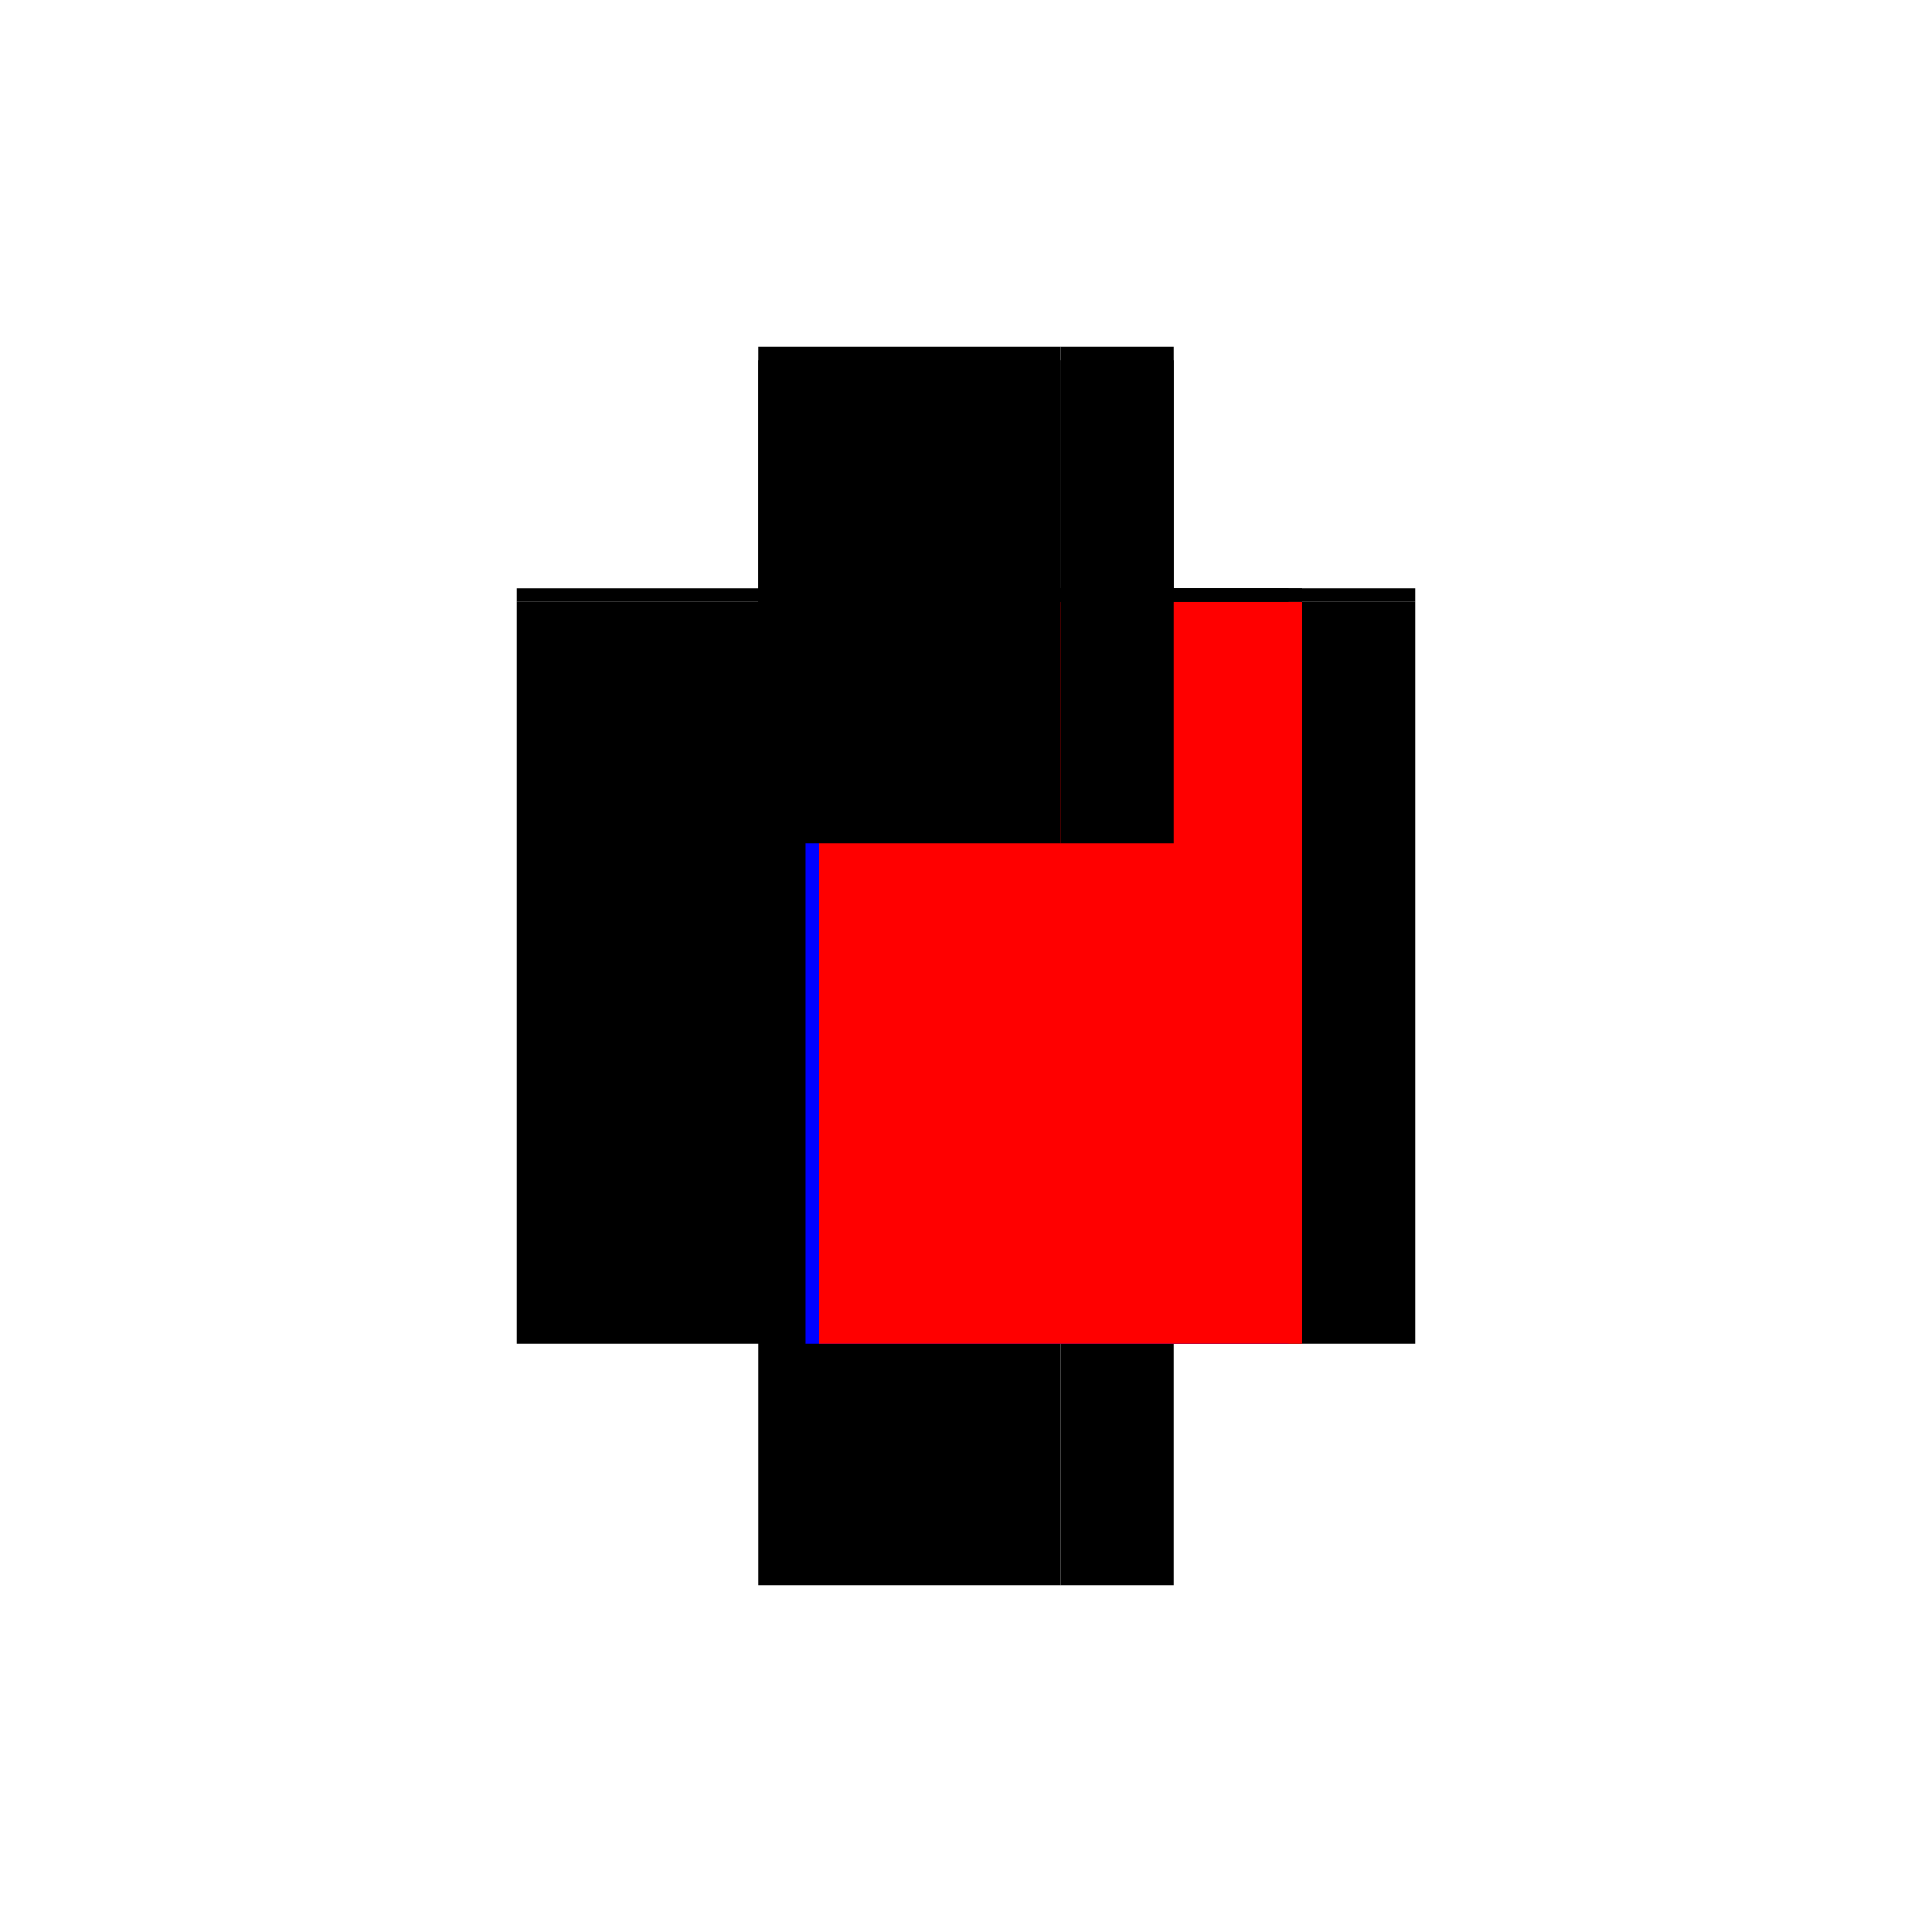
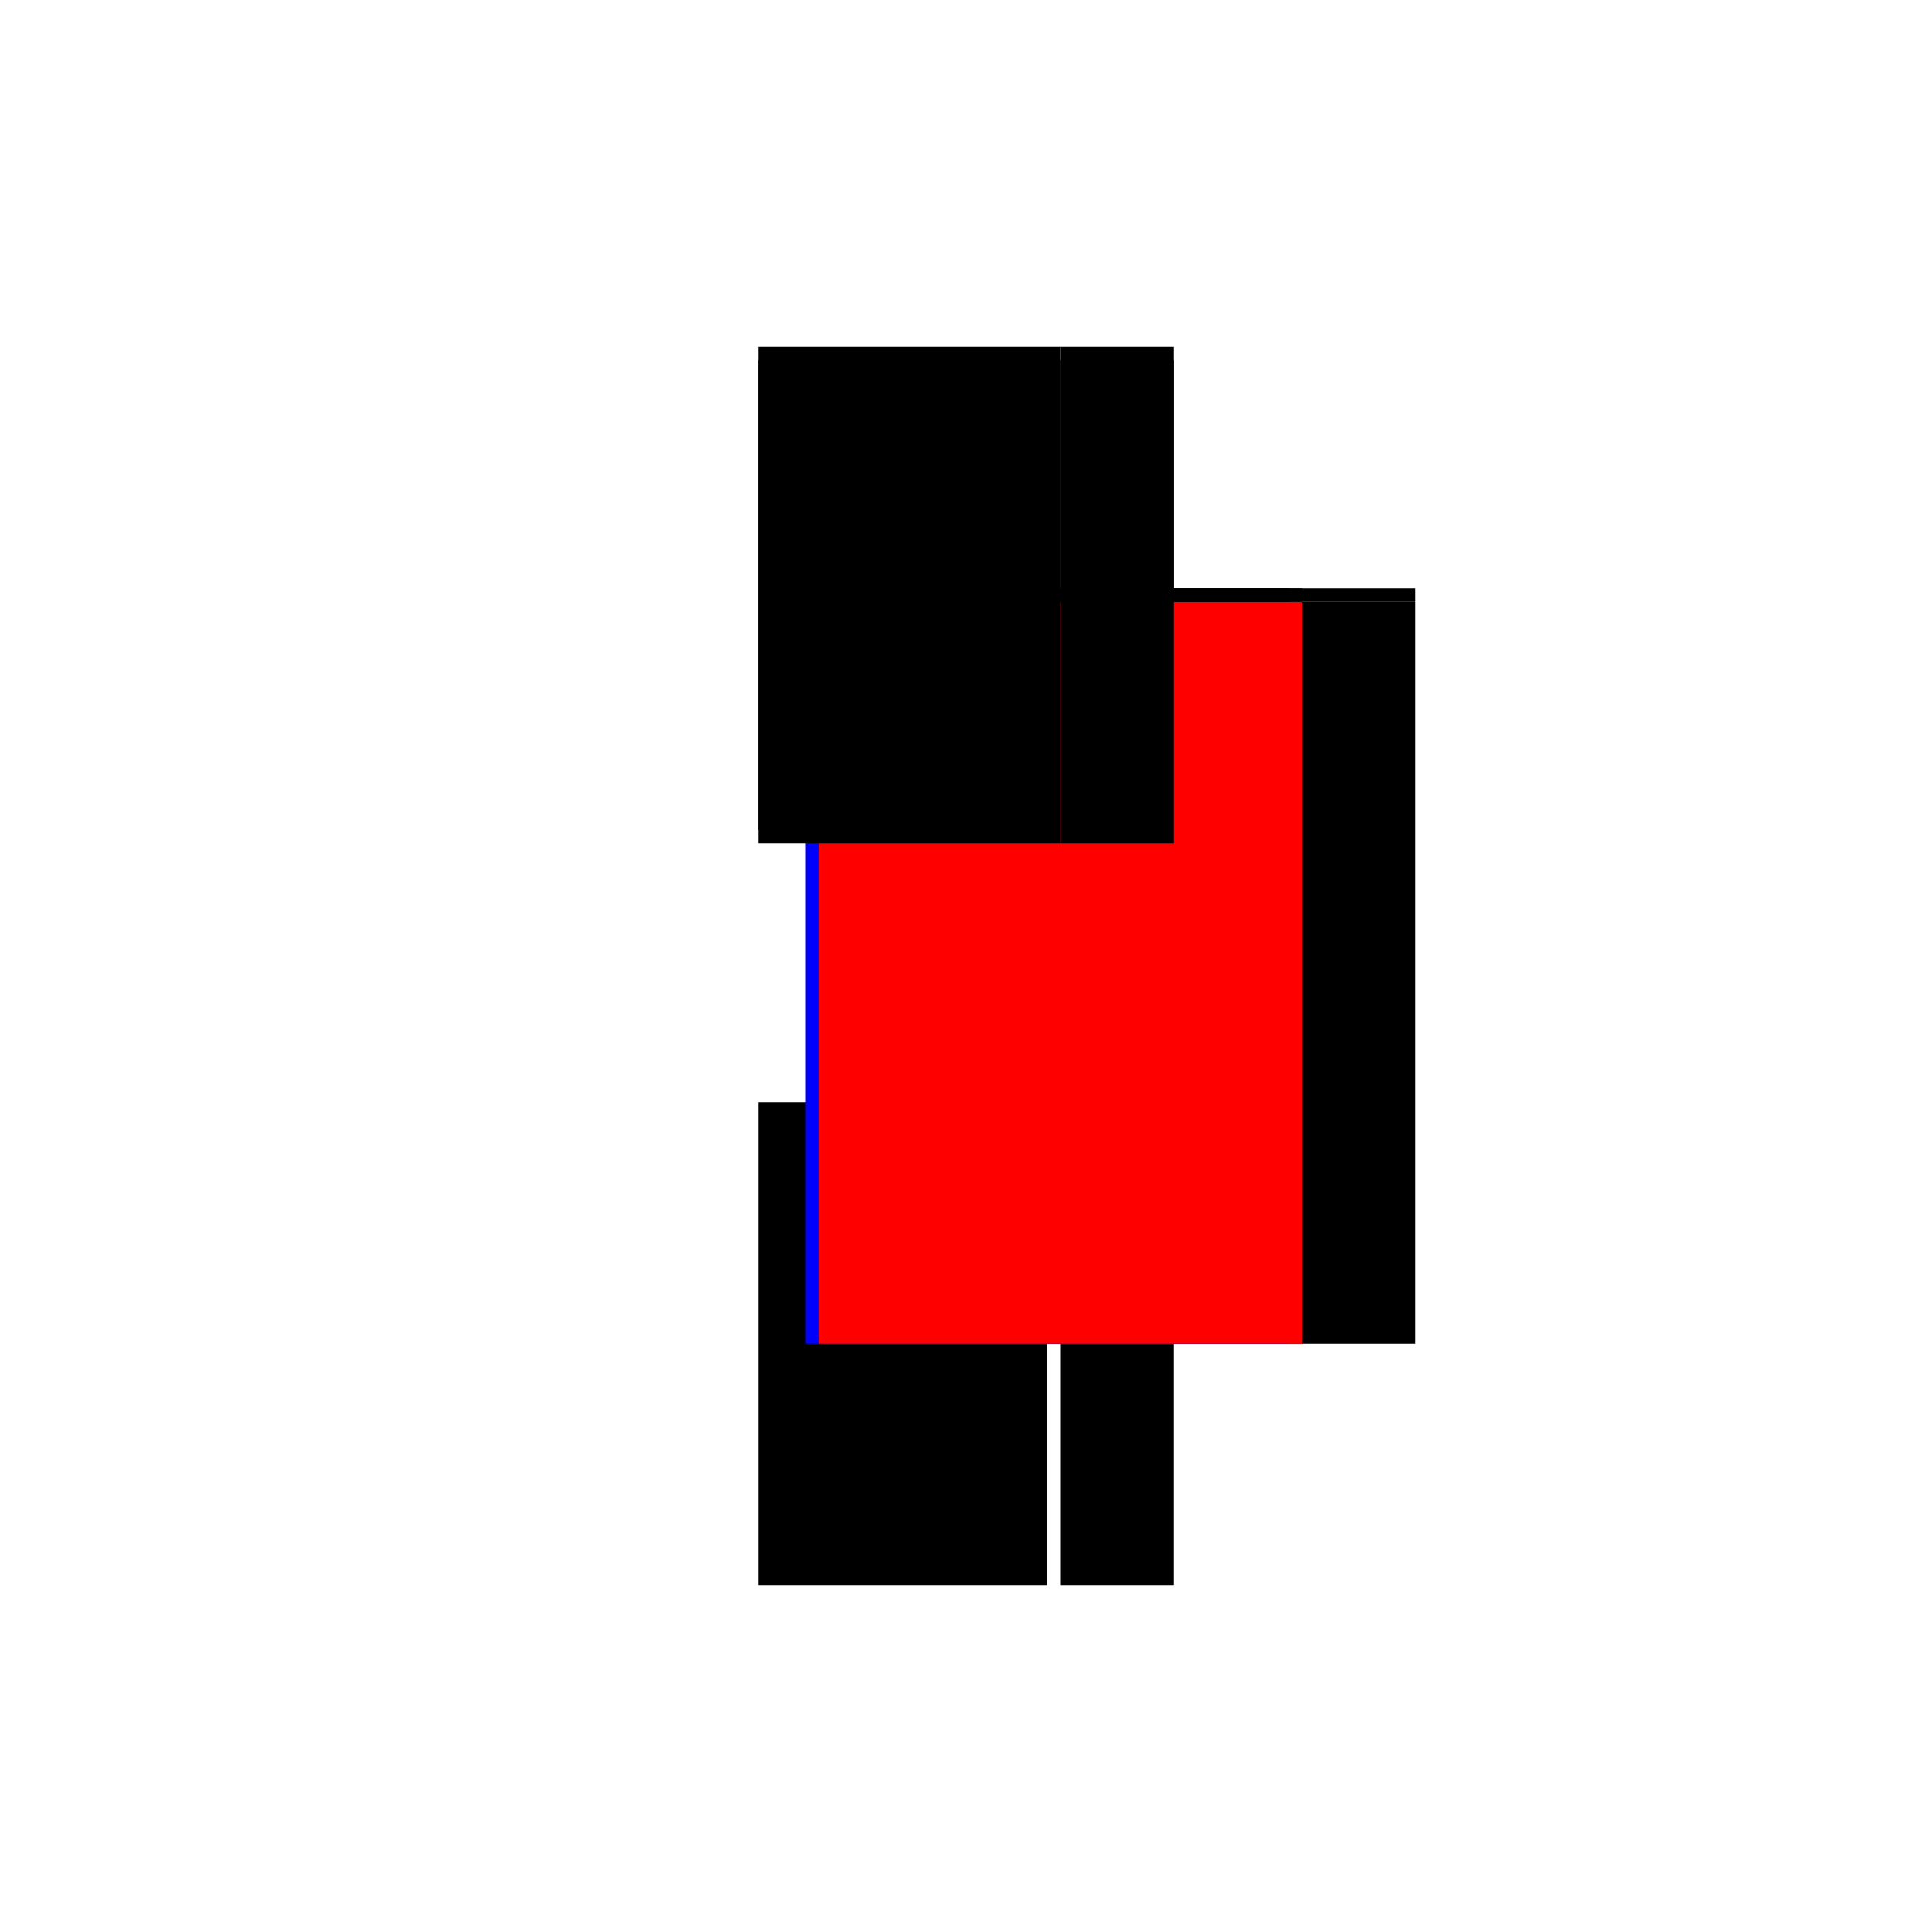
<svg xmlns="http://www.w3.org/2000/svg" baseProfile="full" height="100%" version="1.1" viewBox="-1,-1,2,2" width="100%">
  <defs>
    <style type="text/css">.vectorEffectClass {vector-effect: non-scaling-stroke;}</style>
  </defs>
-   <line class="vectorEffectClass" fill="none" stroke="black" stroke-width="0.5" x1="-0.215" x2="-0.215" y1="0.391" y2="-0.377" />
  <line class="vectorEffectClass" fill="none" stroke="black" stroke-width="0.5" x1="0.215" x2="0.215" y1="0.391" y2="-0.377" />
  <line class="vectorEffectClass" fill="none" stroke="black" stroke-width="0.5" x1="-0.215" x2="0.084" y1="-0.391" y2="-0.391" />
  <line class="vectorEffectClass" fill="none" stroke="black" stroke-width="0.5" x1="-0.215" x2="0.084" y1="0.391" y2="0.391" />
  <line class="vectorEffectClass" fill="none" stroke="black" stroke-width="0.5" x1="0.098" x2="0.215" y1="-0.391" y2="-0.391" />
  <line class="vectorEffectClass" fill="none" stroke="black" stroke-width="0.5" x1="0.098" x2="0.215" y1="0.391" y2="0.391" />
-   <line class="vectorEffectClass" fill="none" stroke="black" stroke-width="0.5" x1="-0.215" x2="-0.215" y1="-0.377" y2="-0.391" />
  <line class="vectorEffectClass" fill="none" stroke="black" stroke-width="0.5" x1="0.215" x2="0.215" y1="-0.377" y2="-0.391" />
  <line class="vectorEffectClass" fill="none" stroke="black" stroke-width="0.5" x1="0.084" x2="0.098" y1="-0.391" y2="-0.391" />
-   <line class="vectorEffectClass" fill="none" stroke="black" stroke-width="0.5" x1="0.084" x2="0.098" y1="0.391" y2="0.391" />
  <line class="vectorEffectClass" fill="none" stroke="blue" stroke-dasharray="5.0 5.0" stroke-width="0.5" x1="0.084" x2="0.084" y1="0.391" y2="-0.361" />
  <line class="vectorEffectClass" fill="none" stroke="red" stroke-dasharray="5.0 5.0" stroke-width="0.5" x1="0.098" x2="0.098" y1="0.391" y2="-0.377" />
  <line class="vectorEffectClass" fill="none" stroke="black" stroke-dasharray="5.0 5.0" stroke-width="0.5" x1="-0.215" x2="0.084" y1="-0.377" y2="-0.377" />
  <line class="vectorEffectClass" fill="none" stroke="black" stroke-dasharray="5.0 5.0" stroke-width="0.5" x1="0.098" x2="0.215" y1="-0.377" y2="-0.377" />
  <line class="vectorEffectClass" fill="none" stroke="black" stroke-dasharray="5.0 5.0" stroke-width="0.5" x1="0.084" x2="0.084" y1="-0.377" y2="-0.391" />
  <line class="vectorEffectClass" fill="none" stroke="black" stroke-dasharray="5.0 5.0" stroke-width="0.5" x1="0.098" x2="0.098" y1="-0.377" y2="-0.391" />
  <line class="vectorEffectClass" fill="none" stroke="black" stroke-dasharray="5.0 5.0" stroke-width="0.5" x1="0.084" x2="0.098" y1="-0.377" y2="-0.377" />
</svg>